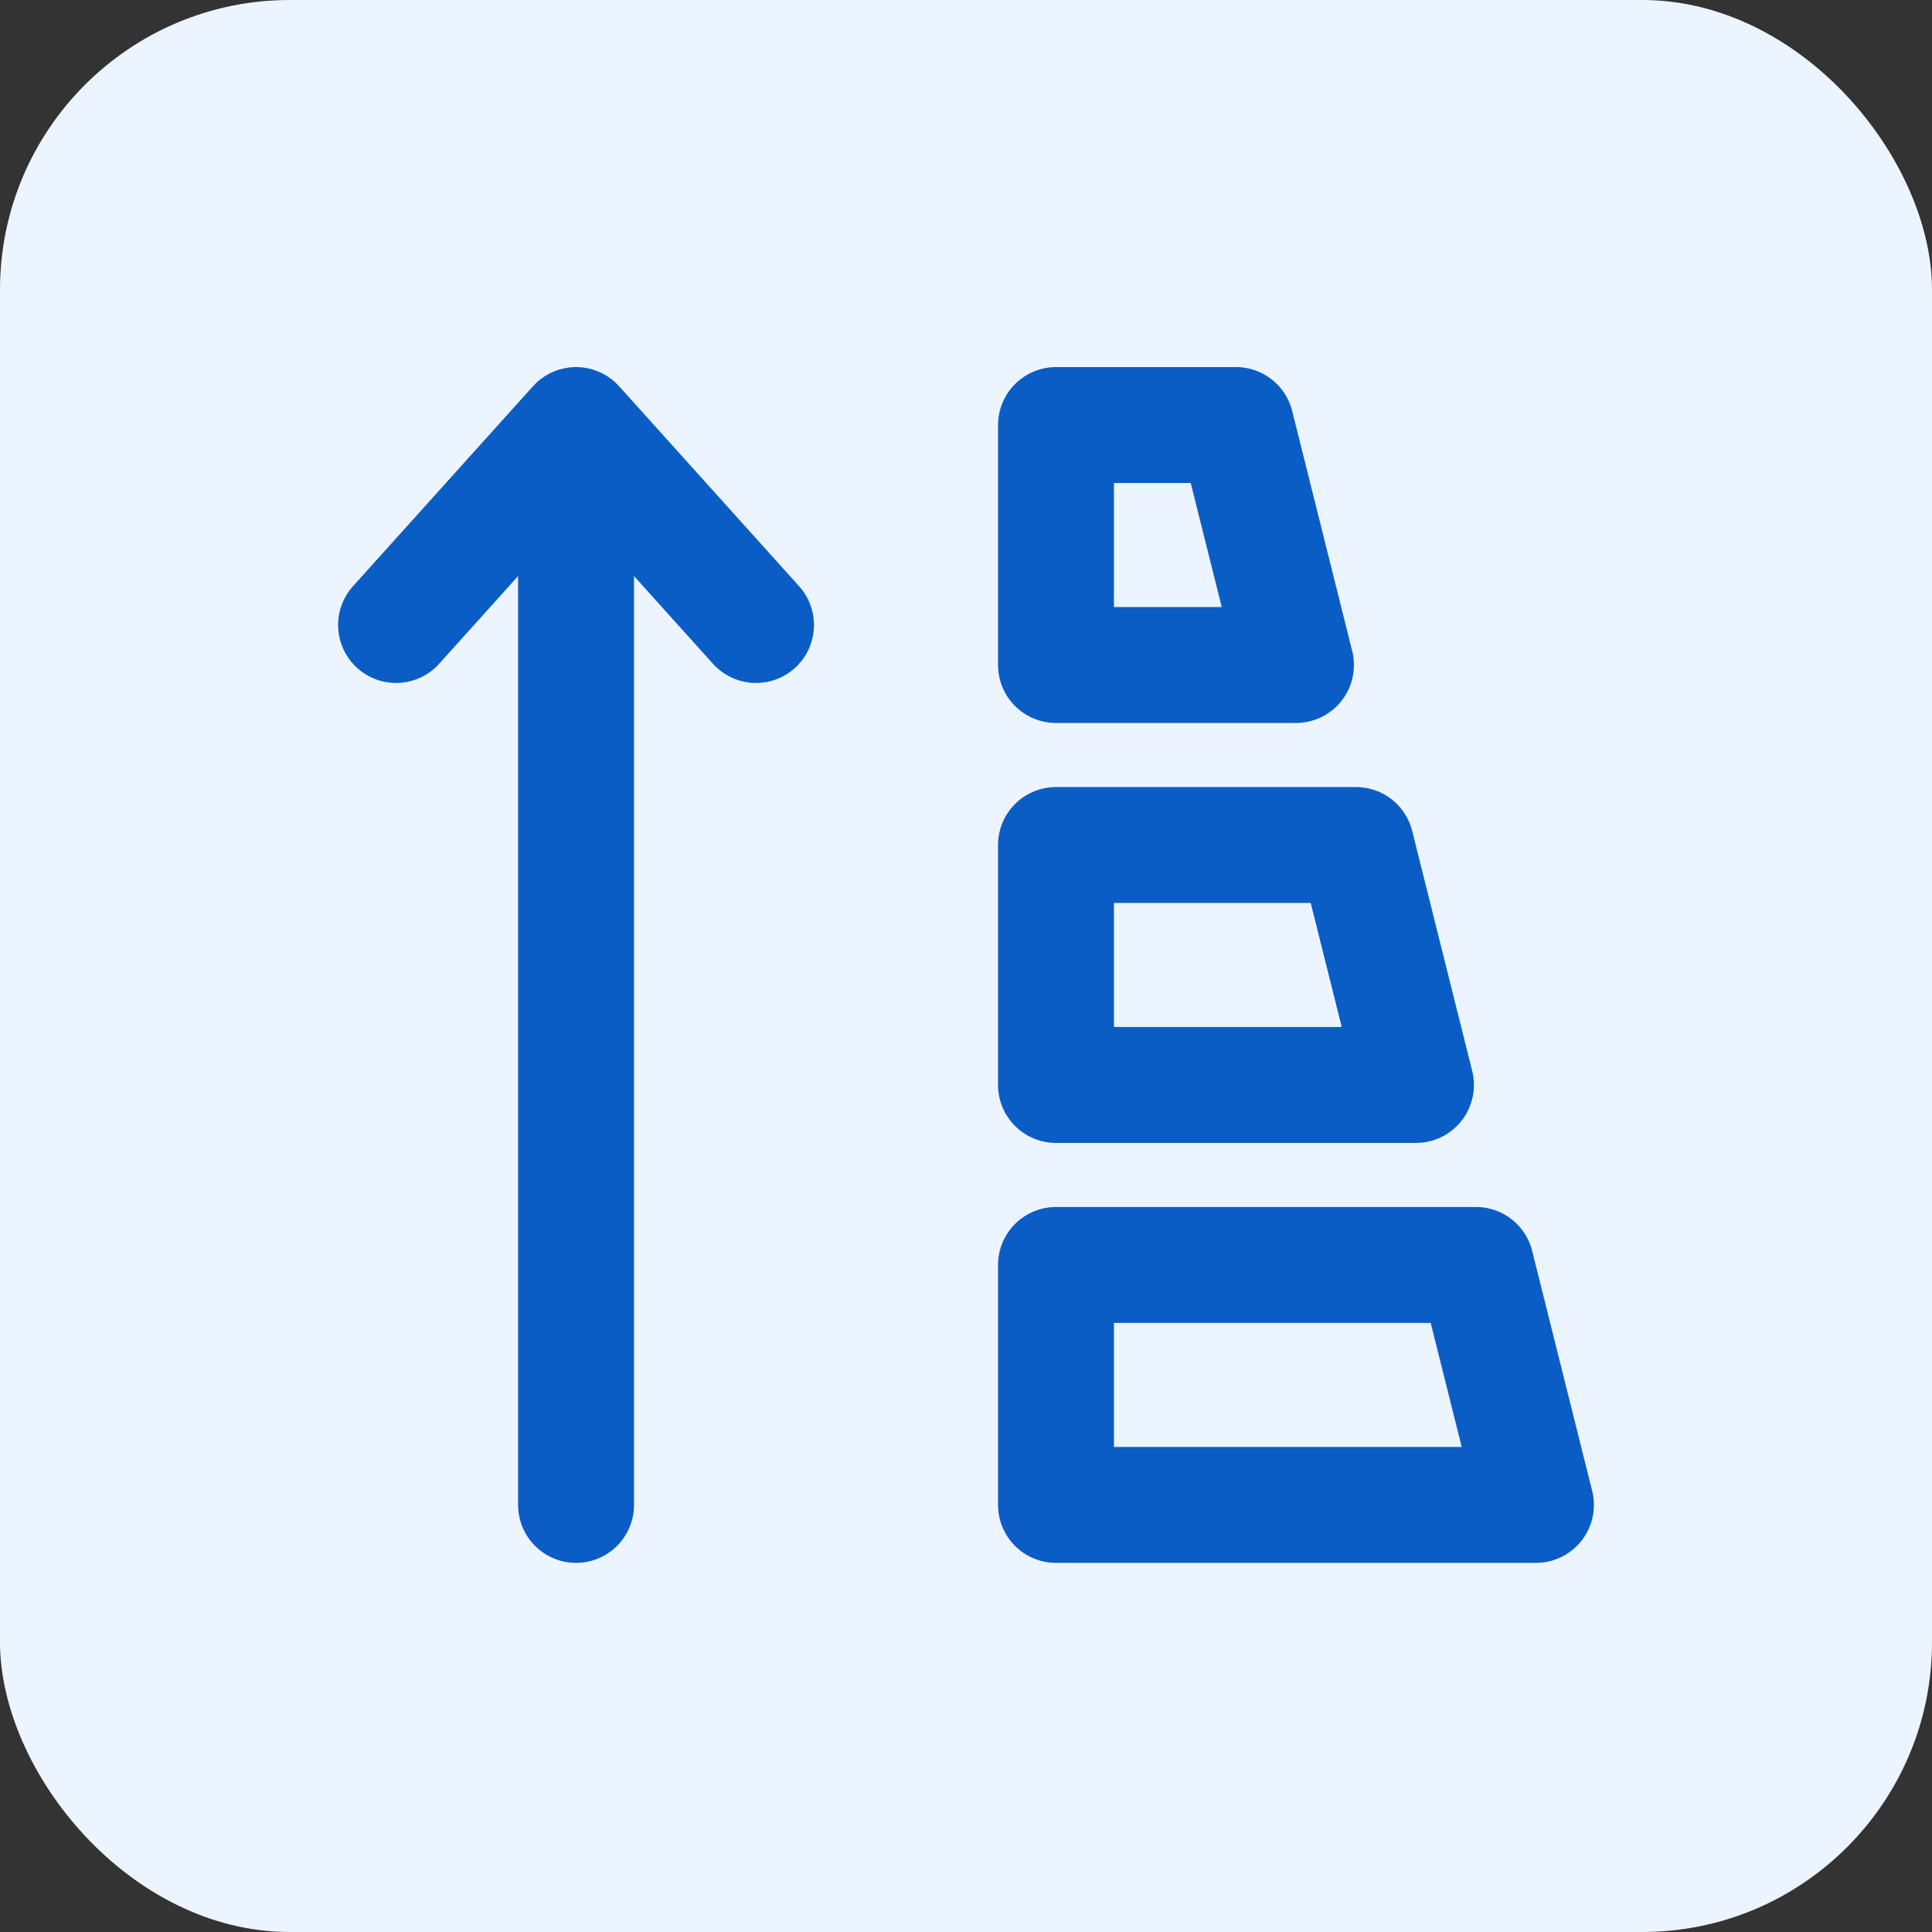
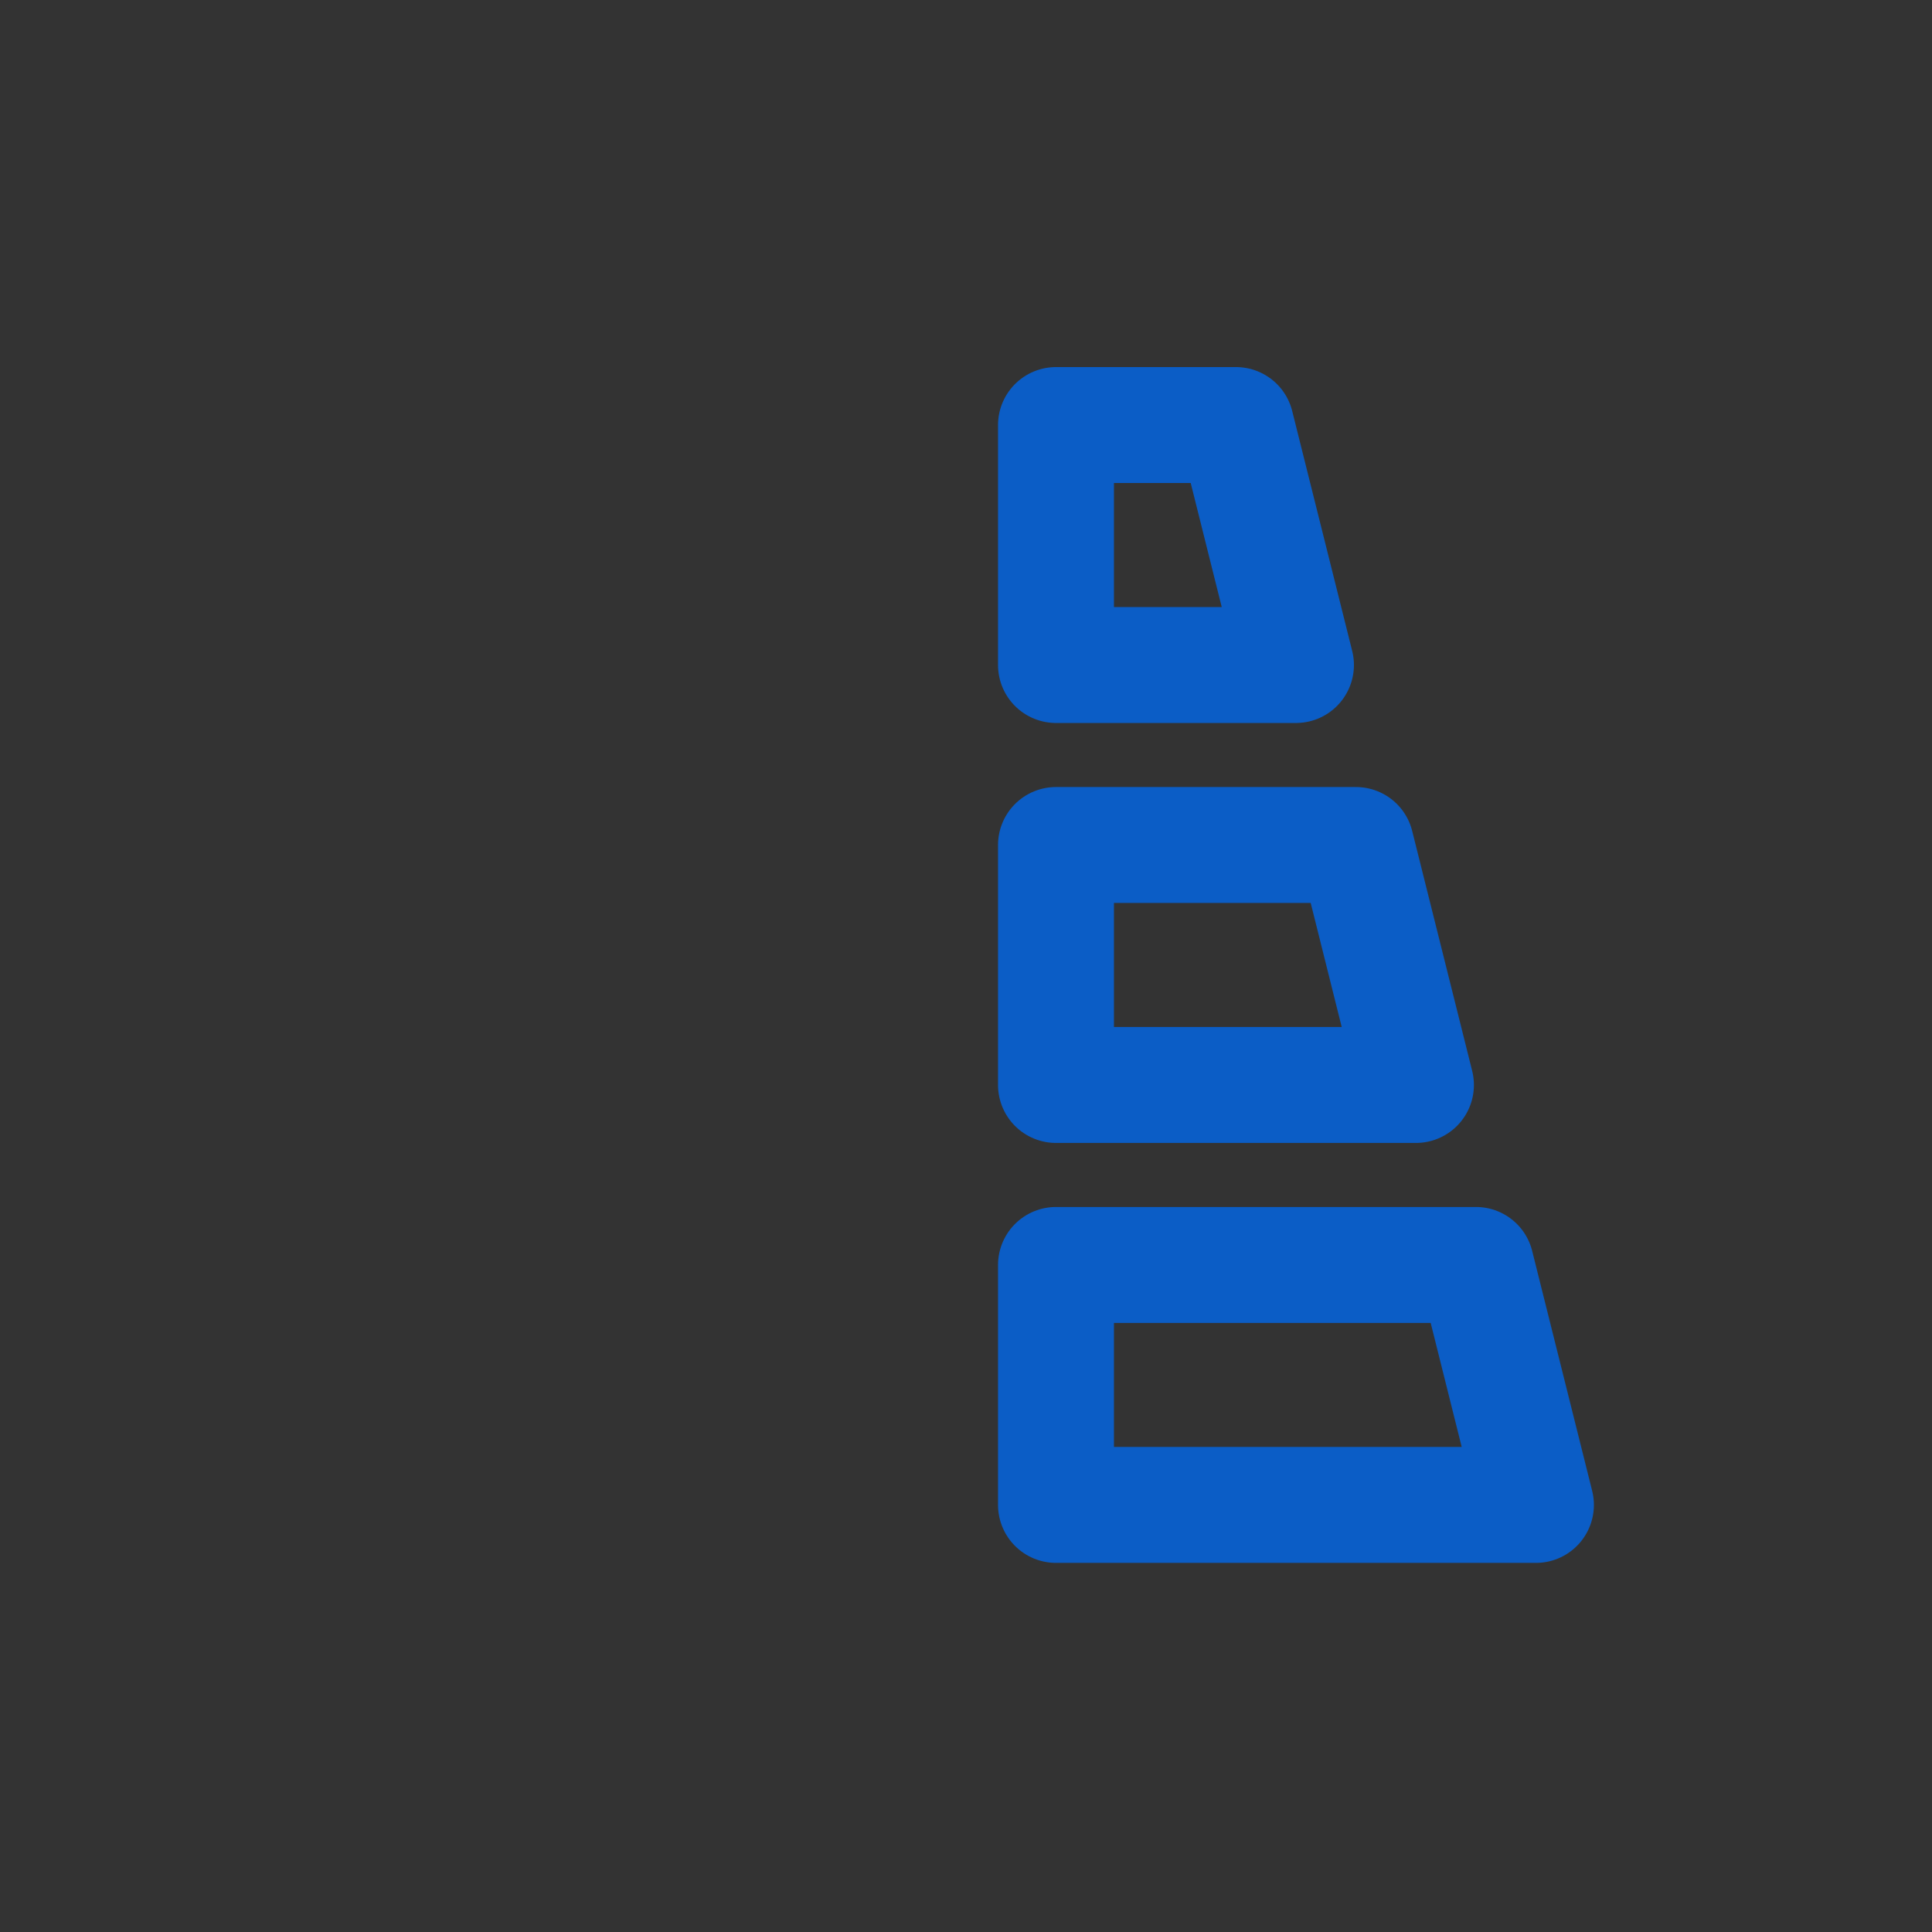
<svg xmlns="http://www.w3.org/2000/svg" width="200" height="200" viewBox="0 0 200 200" fill="none">
  <rect x="0" y="0" width="200" height="200" fill="#333333" stroke="none" />
-   <rect width="200" height="200" rx="30" fill="#ECF5FF" />
-   <path d="M59.632 44V155.789M59.632 44L78.263 64.7M59.632 44L41 64.7" stroke="#0B5DC6" stroke-width="12" stroke-linecap="round" stroke-linejoin="round" />
  <path d="M109.316 155.789H159L152.789 130.947H109.316V155.789ZM109.316 112.316H146.579L140.368 87.474H109.316V112.316ZM109.316 68.842H134.158L127.947 44H109.316V68.842Z" stroke="#0B5DC6" stroke-width="12" stroke-miterlimit="5.759" stroke-linecap="round" stroke-linejoin="round" />
</svg>